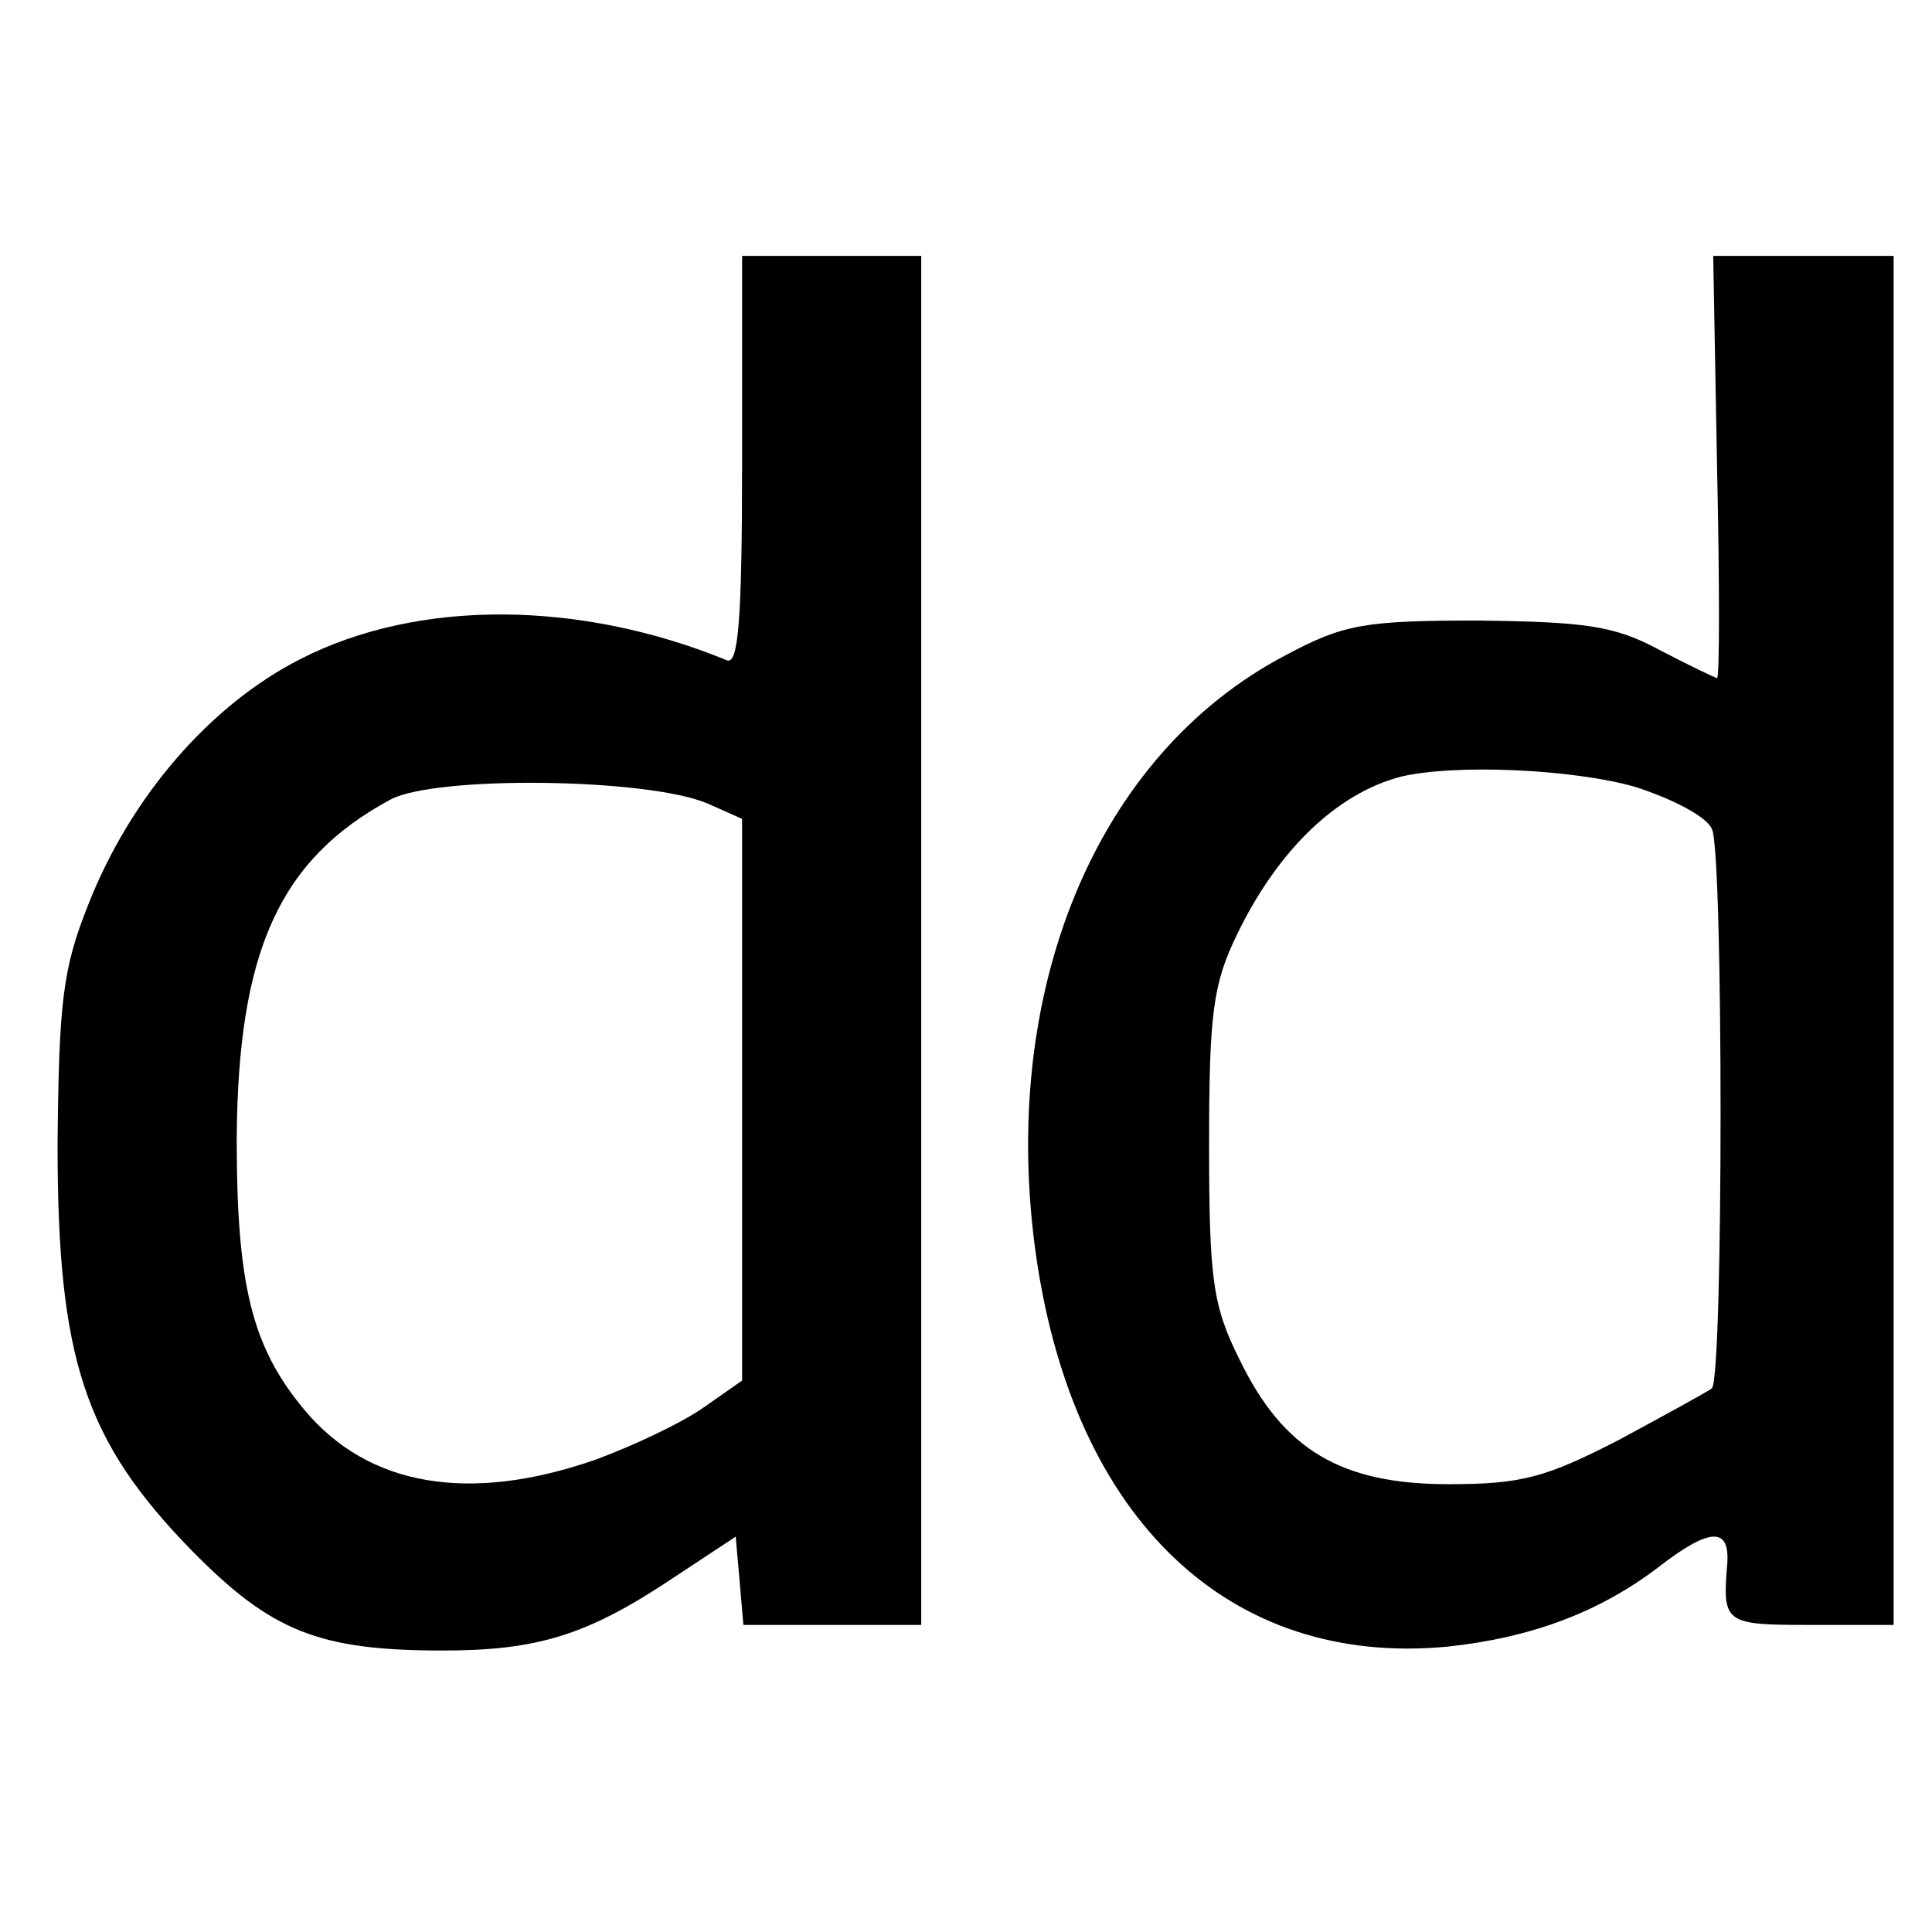
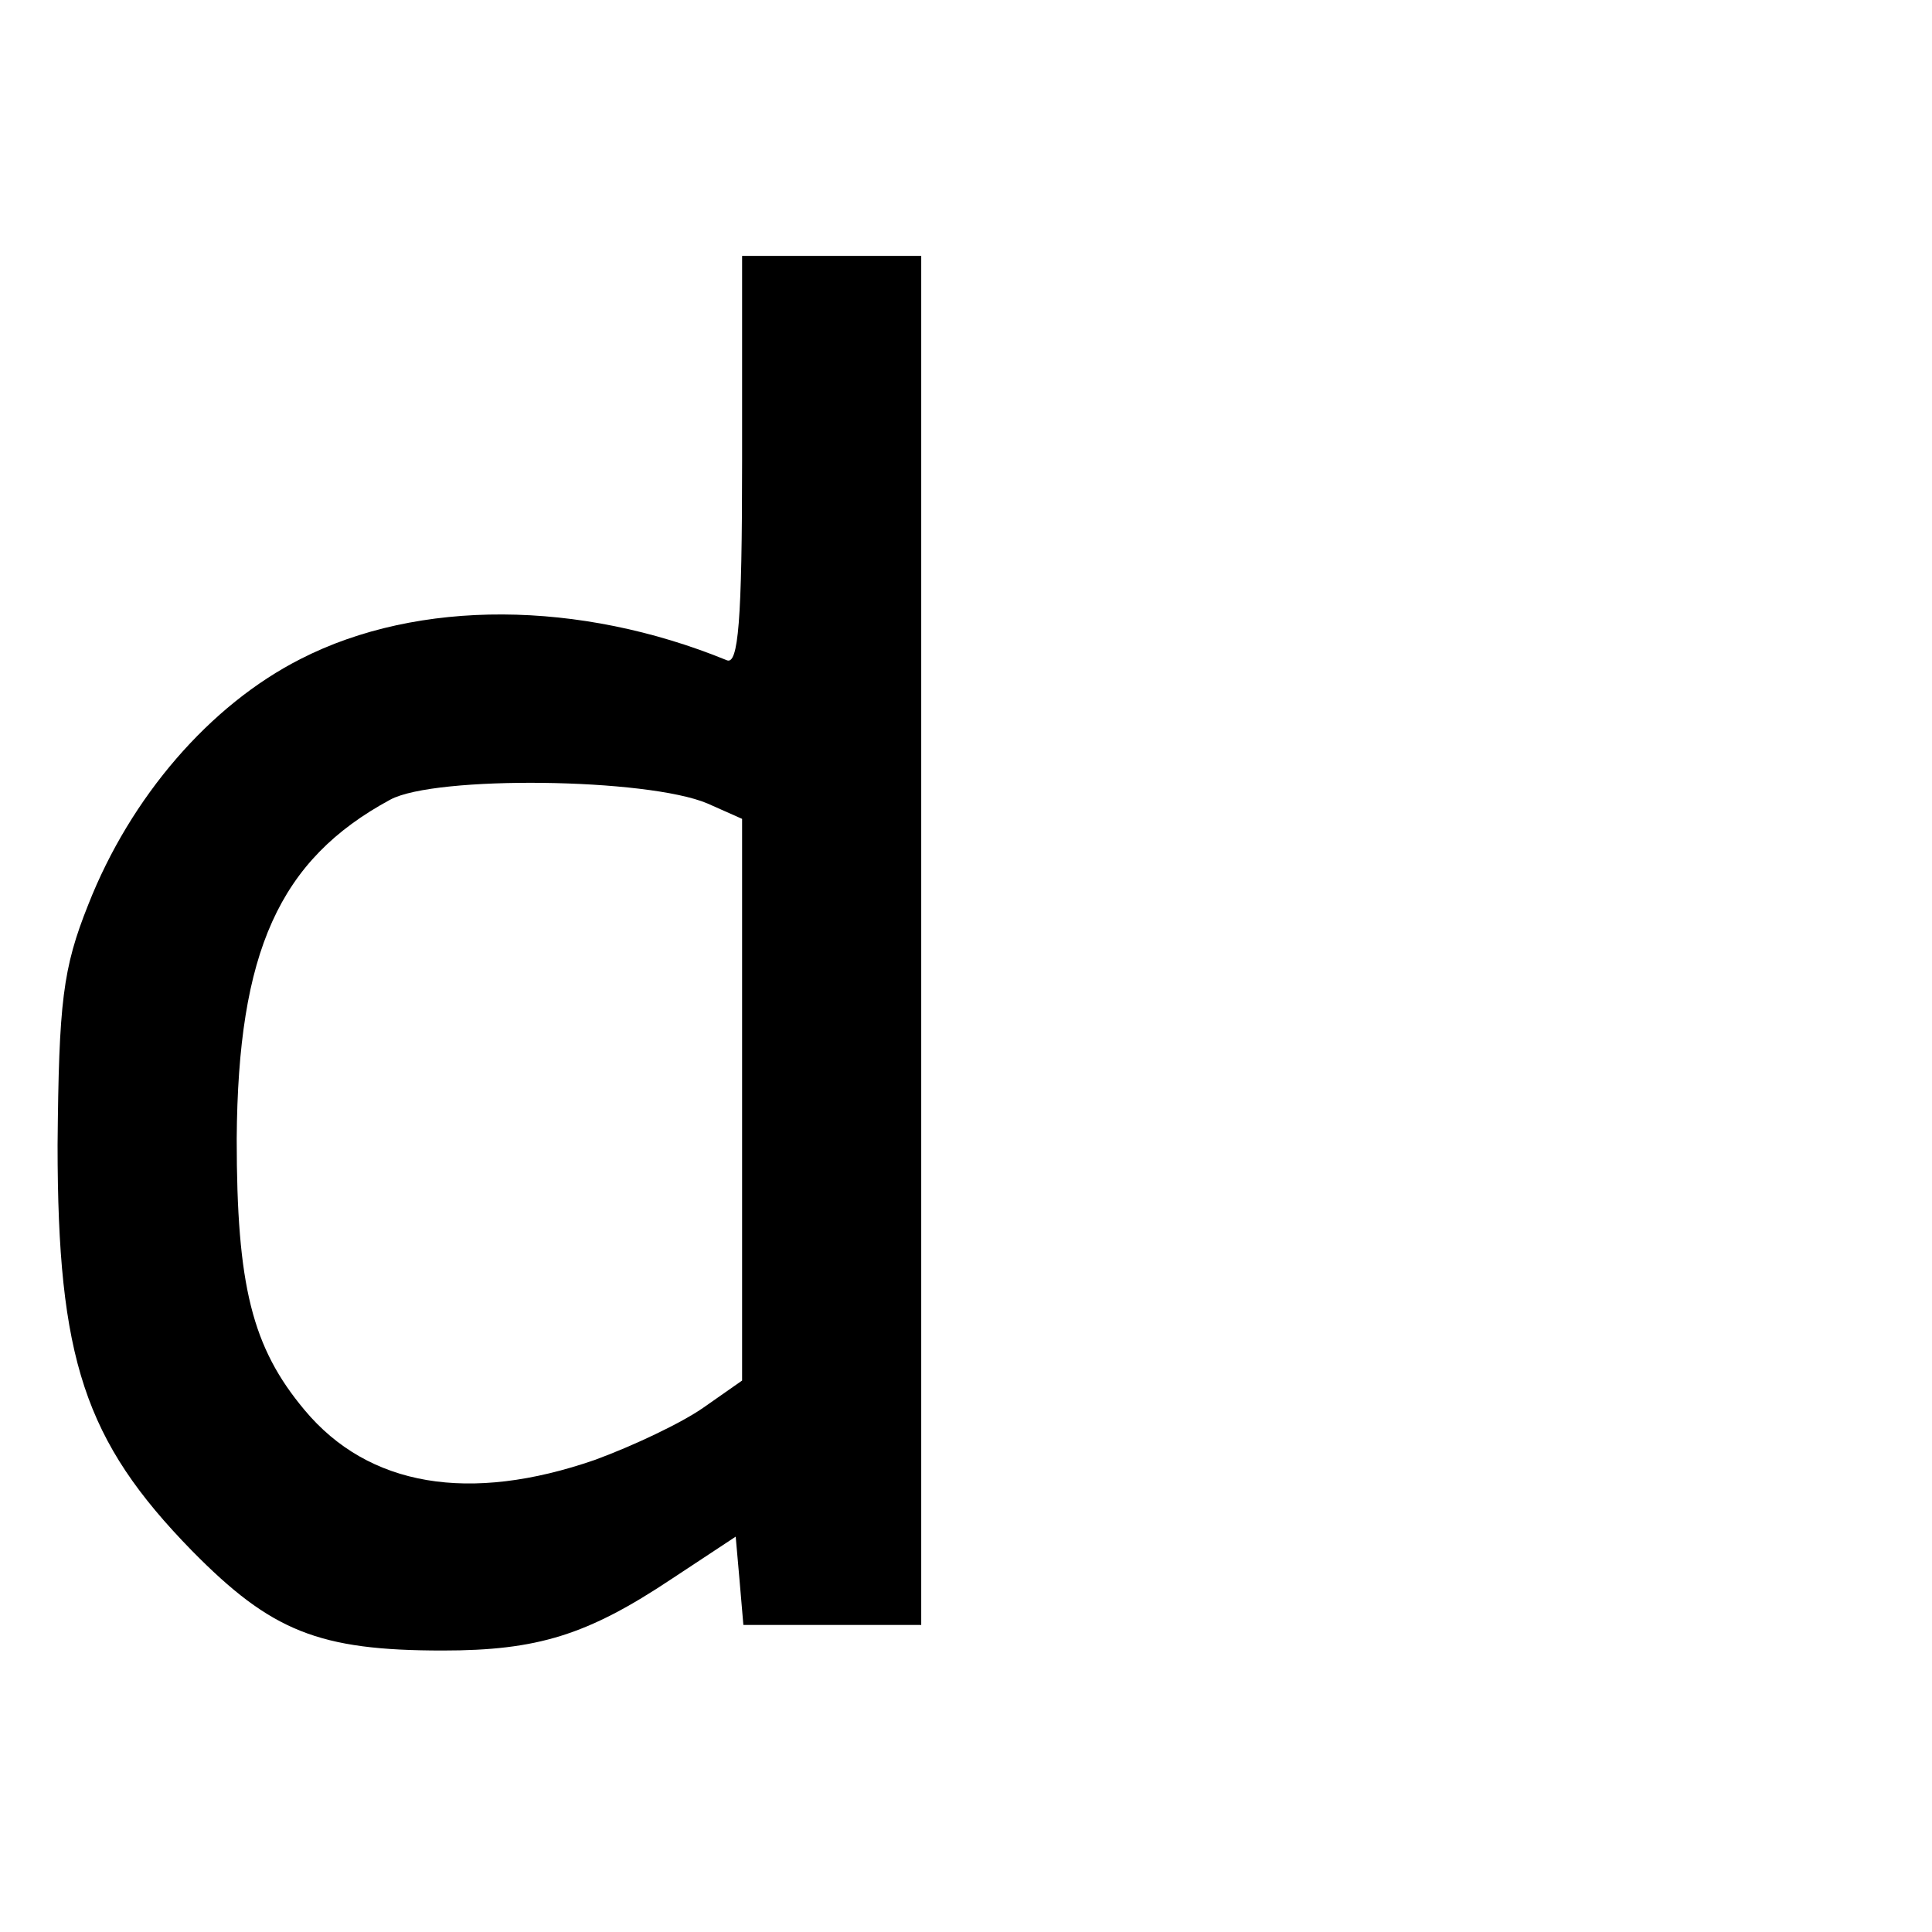
<svg xmlns="http://www.w3.org/2000/svg" version="1.0" width="151pt" height="151pt" viewBox="0 0 151 151" preserveAspectRatio="xMidYMid meet">
  <g transform="translate(0,151) scale(0.1,-0.1)" fill="#000000" stroke="none">
    <path d="M580 1149 c0 -125 -3 -159 -12 -155 -115 47 -241 48 -333 1 -71 -36 -133 -108 -166 -192 -20 -50 -23 -76 -24 -188 0 -167 21 -231 105 -317 62 -63 99 -78 196 -78 74 0 113 12 179 56 l50 33 3 -34 3 -35 70 0 69 0 0 535 0 535 -70 0 -70 0 0 -161z m-27 -267 l27 -12 0 -219 0 -220 -30 -21 c-17 -12 -55 -30 -85 -41 -98 -34 -177 -21 -227 39 -41 49 -53 97 -53 212 1 146 33 218 120 265 35 19 201 17 248 -3z" />
-     <path d="M1342 1145 c2 -91 2 -165 0 -165 -1 0 -22 10 -45 22 -35 19 -58 22 -142 23 -89 0 -105 -3 -150 -27 -149 -78 -225 -264 -195 -471 30 -205 151 -320 321 -304 66 7 119 27 165 62 40 31 56 32 54 3 -4 -47 -2 -48 65 -48 l65 0 0 535 0 535 -71 0 -70 0 3 -165z m-64 -250 c28 -9 56 -23 60 -33 9 -17 9 -428 0 -437 -2 -2 -35 -20 -72 -40 -58 -30 -77 -35 -134 -35 -84 0 -129 27 -163 97 -21 42 -24 62 -24 168 0 103 3 126 22 165 32 66 78 110 128 123 42 10 134 6 183 -8z" />
  </g>
</svg>